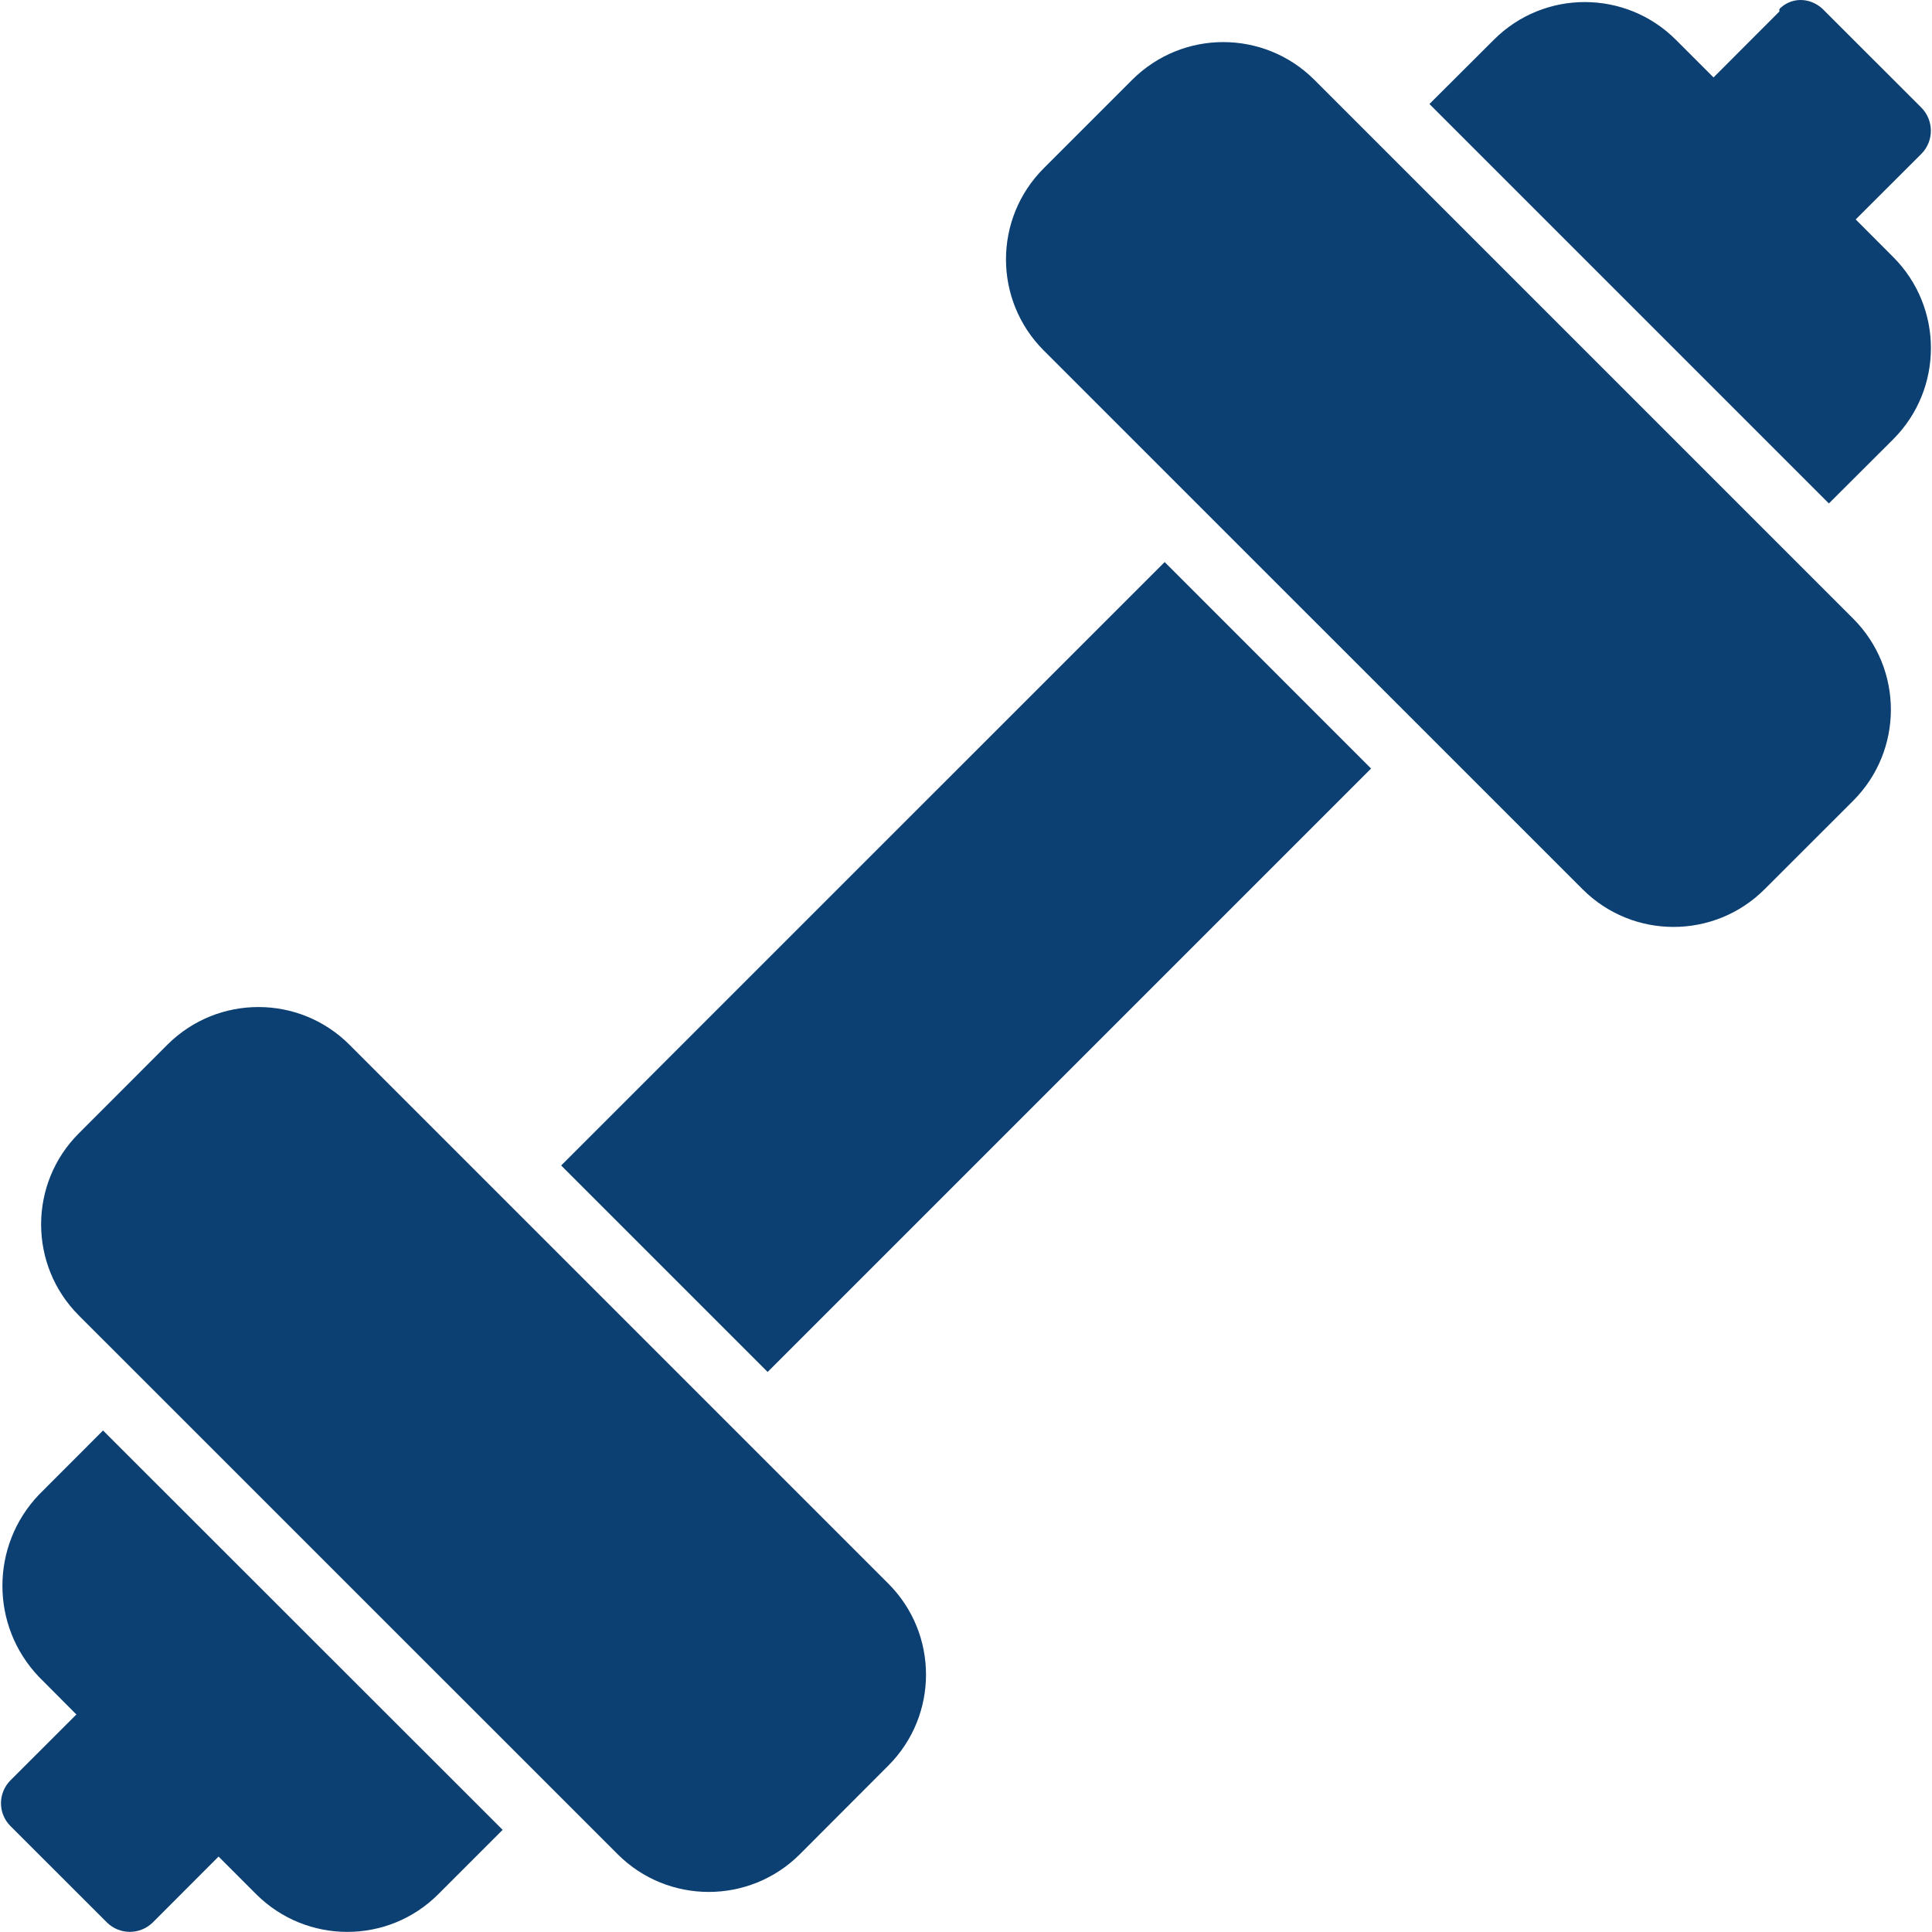
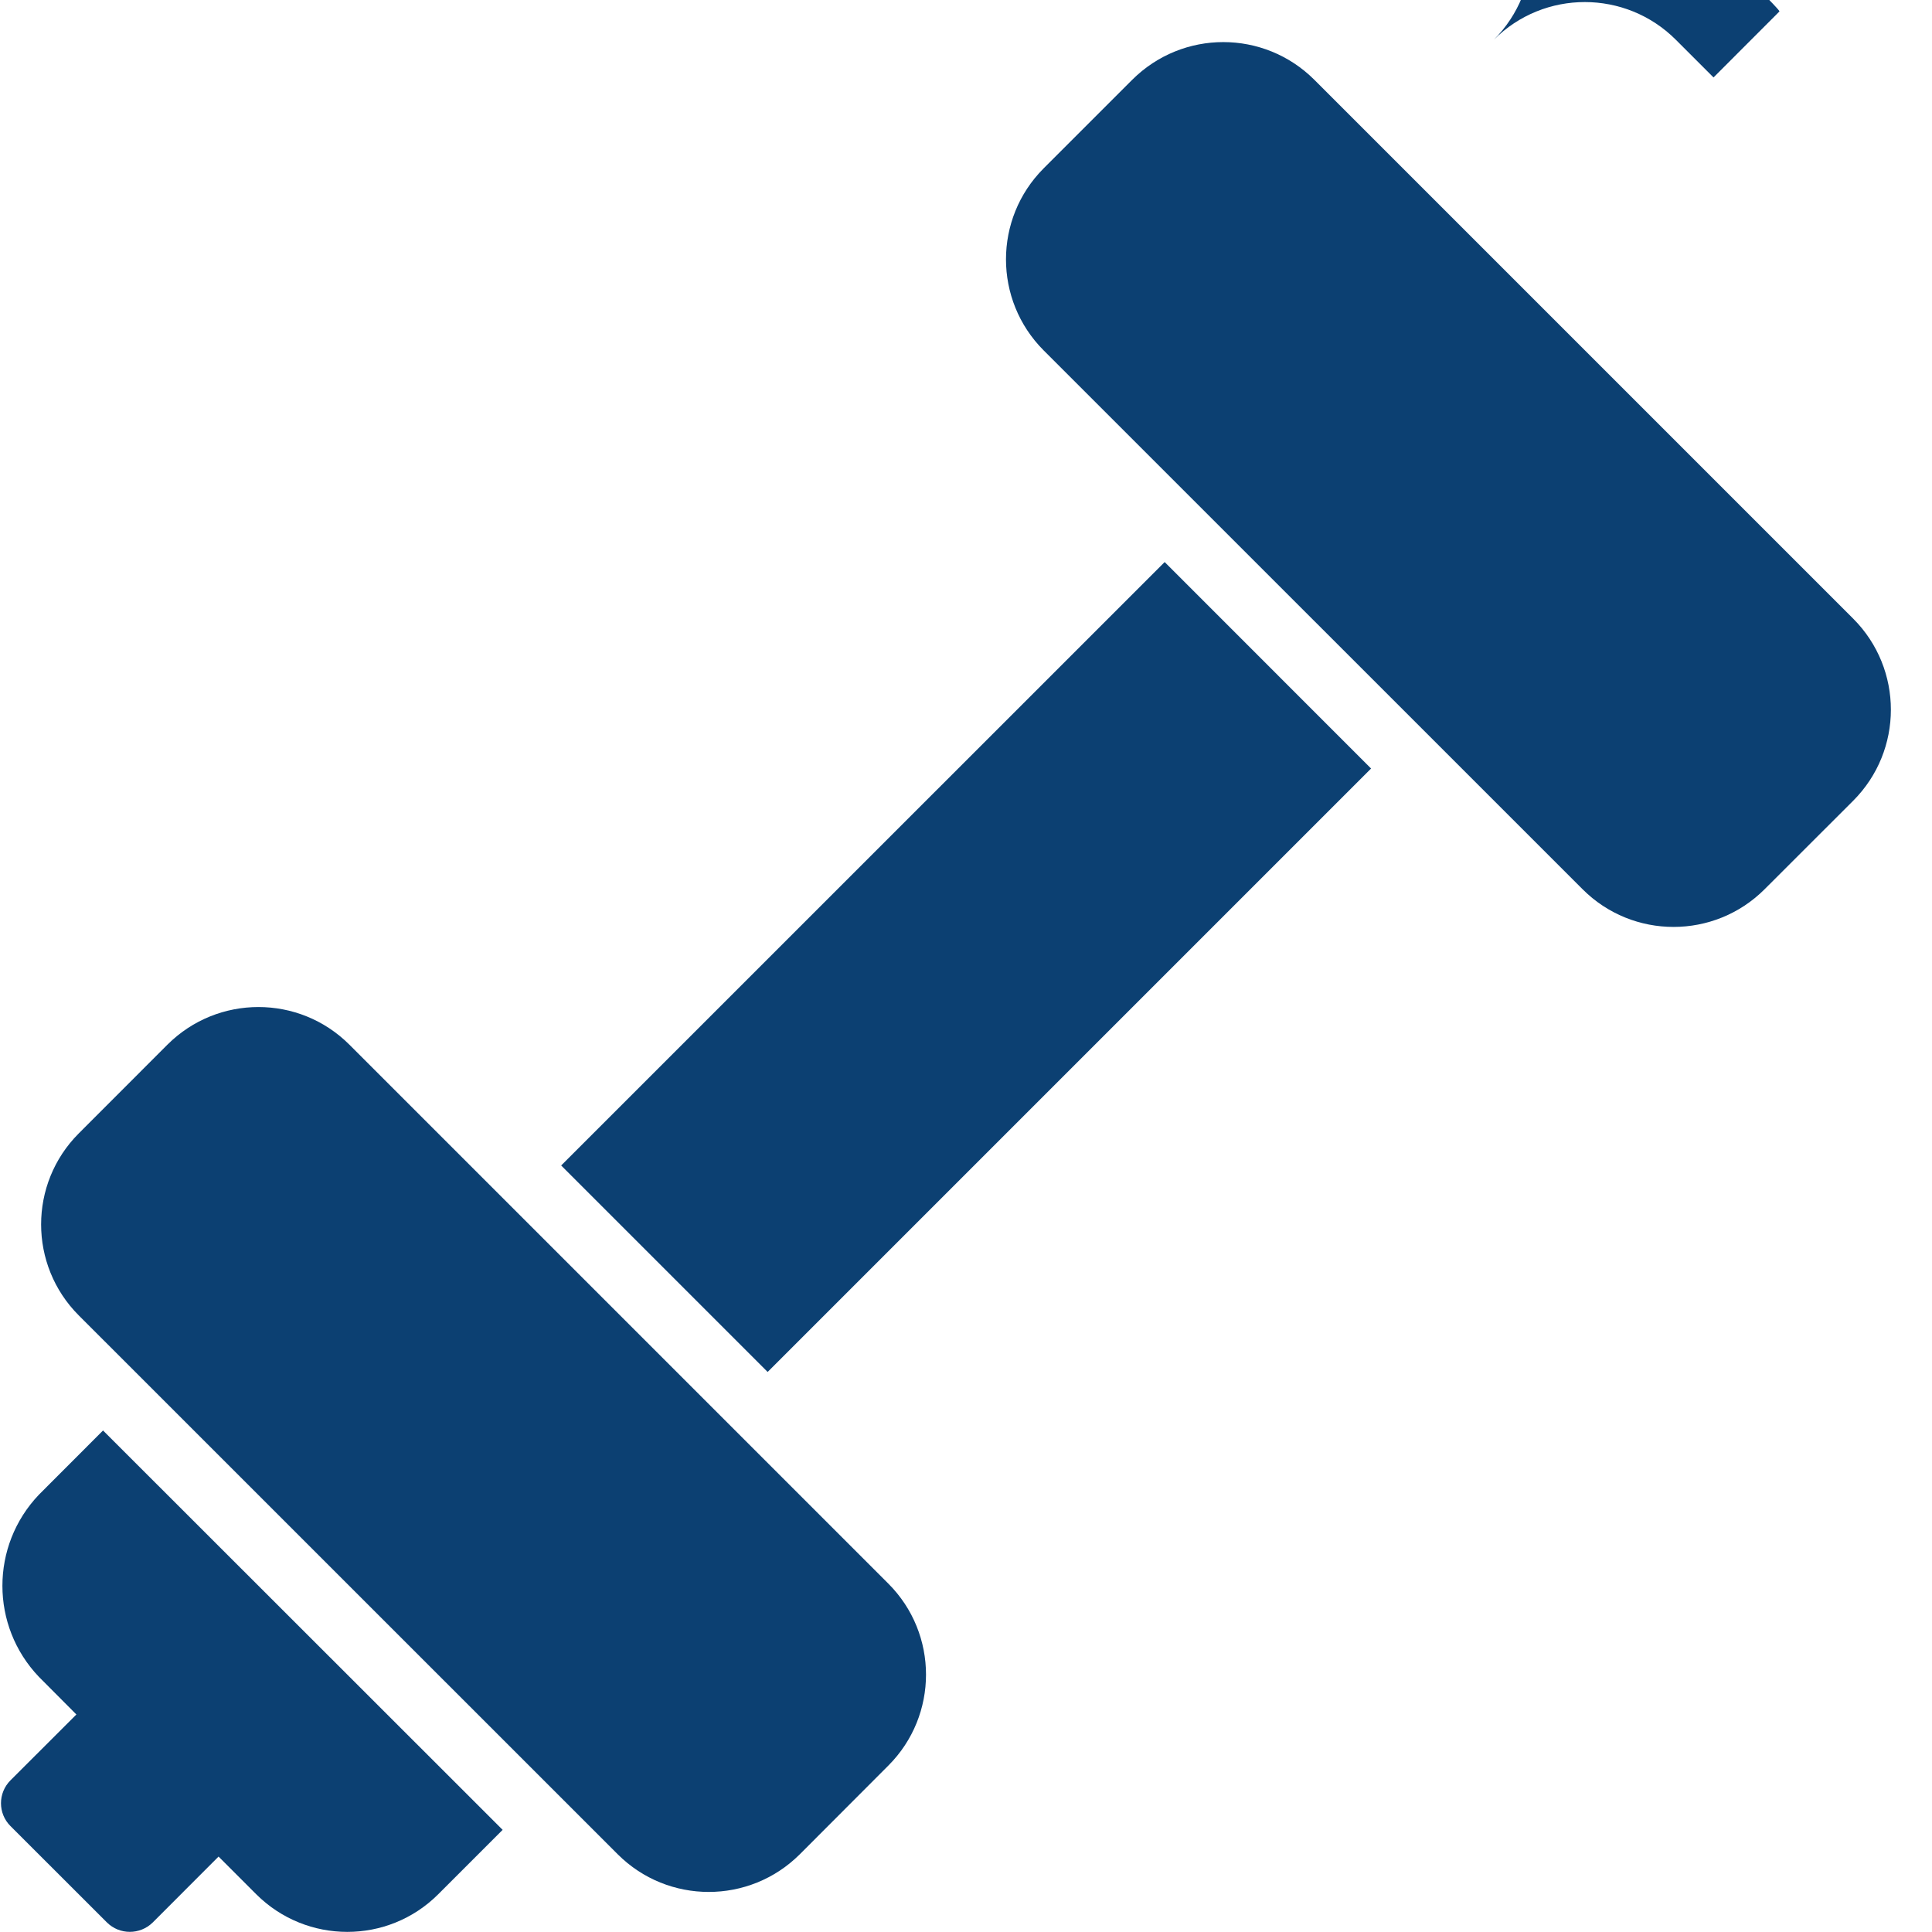
<svg xmlns="http://www.w3.org/2000/svg" version="1.1" id="Layer_1" x="0px" y="0px" width="24px" height="24px" viewBox="0 0 24 24" enable-background="new 0 0 24 24" xml:space="preserve">
  <g>
-     <path fill="#0C4072" d="M16.327,0.991l6.695,6.695c0.623,0.625,0.623,1.635,0,2.26l-1.102,1.101c-0.624,0.623-1.636,0.624-2.26,0   l-6.696-6.695c-0.623-0.625-0.623-1.635,0-2.26l1.102-1.102C14.692,0.367,15.701,0.367,16.327,0.991z M22.105,0.142l-0.819,0.82   l-0.468-0.468c-0.624-0.624-1.637-0.625-2.261,0l-0.8,0.798l4.962,4.962l0.8-0.798c0.623-0.625,0.624-1.637,0-2.262l-0.467-0.468   l0.819-0.818c0.153-0.157,0.153-0.409,0-0.568l-1.199-1.198c-0.148-0.166-0.388-0.194-0.554-0.044   C22.108,0.107,22.098,0.117,22.105,0.142z M2.08,12.977l-1.102,1.103c-0.623,0.624-0.623,1.636,0,2.26l6.696,6.695   c0.624,0.623,1.635,0.623,2.26,0.001l1.102-1.104c0.623-0.624,0.623-1.635,0-2.259l-6.696-6.696   C3.716,12.354,2.705,12.354,2.08,12.977z M0.483,18.568c-0.604,0.634-0.604,1.629,0,2.262l0.466,0.468L0.13,22.116   c-0.157,0.158-0.157,0.411,0,0.568l1.199,1.198c0.157,0.155,0.41,0.155,0.568,0l0.818-0.819l0.468,0.468   c0.625,0.623,1.637,0.624,2.261,0l0.8-0.8L1.28,17.77L0.483,18.568z M6.971,14.478l2.565,2.565l7.496-7.496l-2.564-2.565   L6.971,14.478z" />
+     <path fill="#0C4072" d="M16.327,0.991l6.695,6.695c0.623,0.625,0.623,1.635,0,2.26l-1.102,1.101c-0.624,0.623-1.636,0.624-2.26,0   l-6.696-6.695c-0.623-0.625-0.623-1.635,0-2.26l1.102-1.102C14.692,0.367,15.701,0.367,16.327,0.991z M22.105,0.142l-0.819,0.82   l-0.468-0.468c-0.624-0.624-1.637-0.625-2.261,0l-0.8,0.798l0.8-0.798c0.623-0.625,0.624-1.637,0-2.262l-0.467-0.468   l0.819-0.818c0.153-0.157,0.153-0.409,0-0.568l-1.199-1.198c-0.148-0.166-0.388-0.194-0.554-0.044   C22.108,0.107,22.098,0.117,22.105,0.142z M2.08,12.977l-1.102,1.103c-0.623,0.624-0.623,1.636,0,2.26l6.696,6.695   c0.624,0.623,1.635,0.623,2.26,0.001l1.102-1.104c0.623-0.624,0.623-1.635,0-2.259l-6.696-6.696   C3.716,12.354,2.705,12.354,2.08,12.977z M0.483,18.568c-0.604,0.634-0.604,1.629,0,2.262l0.466,0.468L0.13,22.116   c-0.157,0.158-0.157,0.411,0,0.568l1.199,1.198c0.157,0.155,0.41,0.155,0.568,0l0.818-0.819l0.468,0.468   c0.625,0.623,1.637,0.624,2.261,0l0.8-0.8L1.28,17.77L0.483,18.568z M6.971,14.478l2.565,2.565l7.496-7.496l-2.564-2.565   L6.971,14.478z" />
  </g>
</svg>